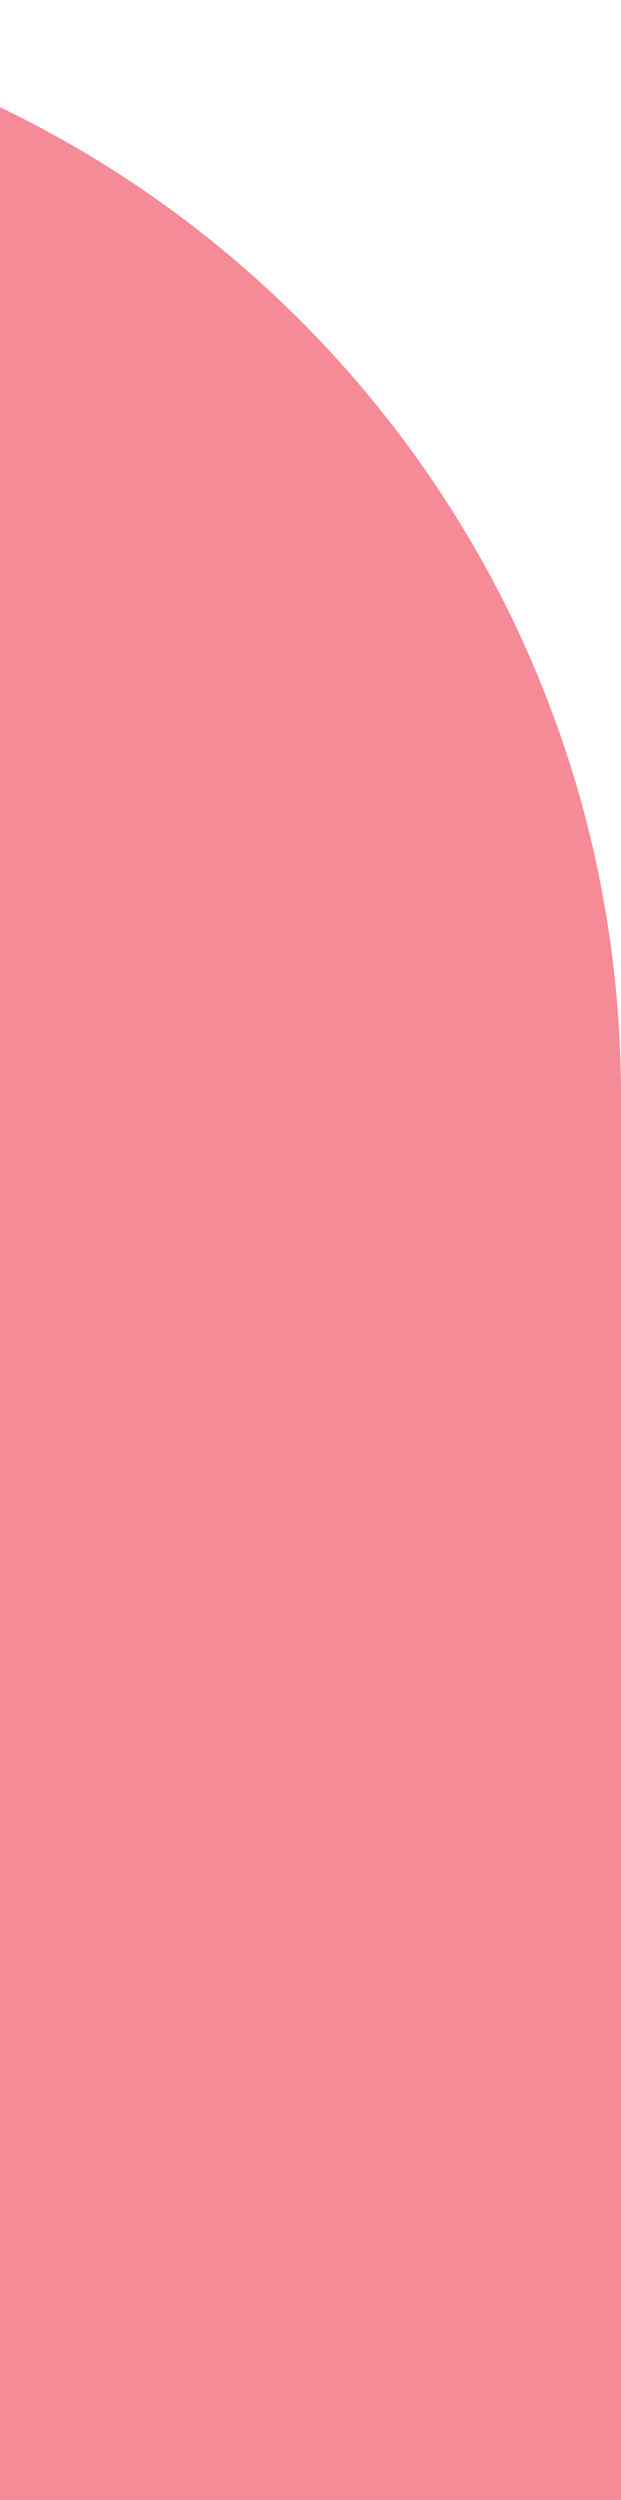
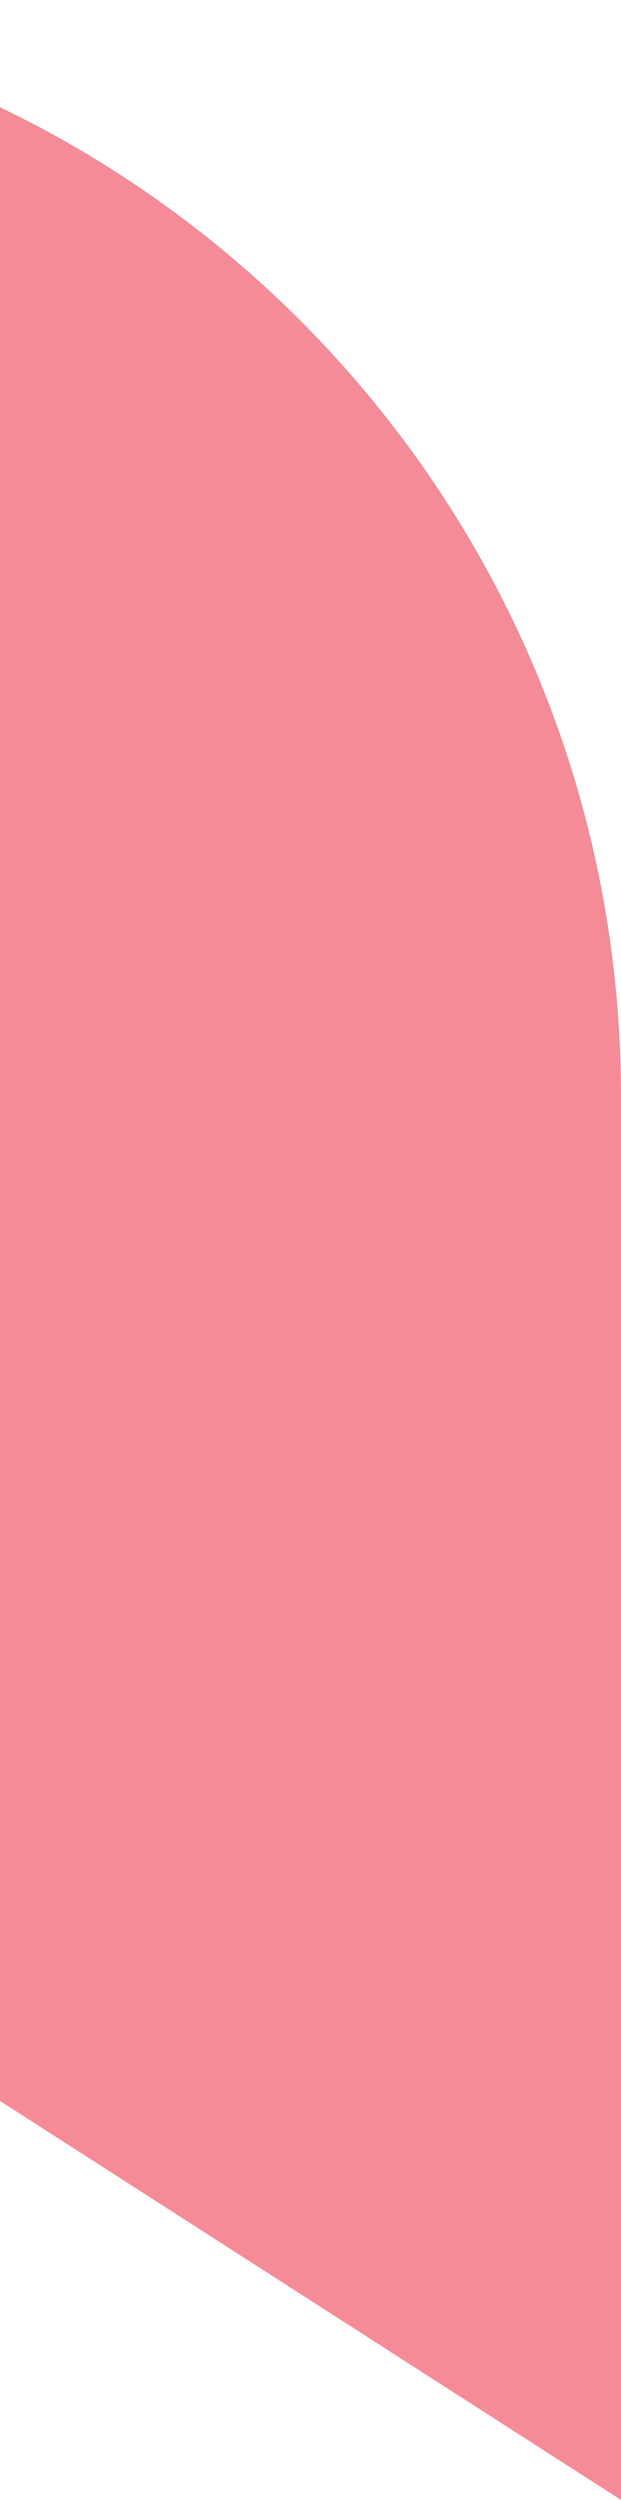
<svg xmlns="http://www.w3.org/2000/svg" width="275" height="1106" viewBox="0 0 275 1106" fill="none">
-   <path d="M-209.073 -2.11531e-05C-476.353 -9.46993e-06 -693 216.974 -693 484.658L-693 1106L275 1106L275 484.658C274.854 216.974 58.207 -3.28363e-05 -209.073 -2.11531e-05Z" fill="#F48B97" />
+   <path d="M-209.073 -2.11531e-05C-476.353 -9.46993e-06 -693 216.974 -693 484.658L275 1106L275 484.658C274.854 216.974 58.207 -3.28363e-05 -209.073 -2.11531e-05Z" fill="#F48B97" />
</svg>